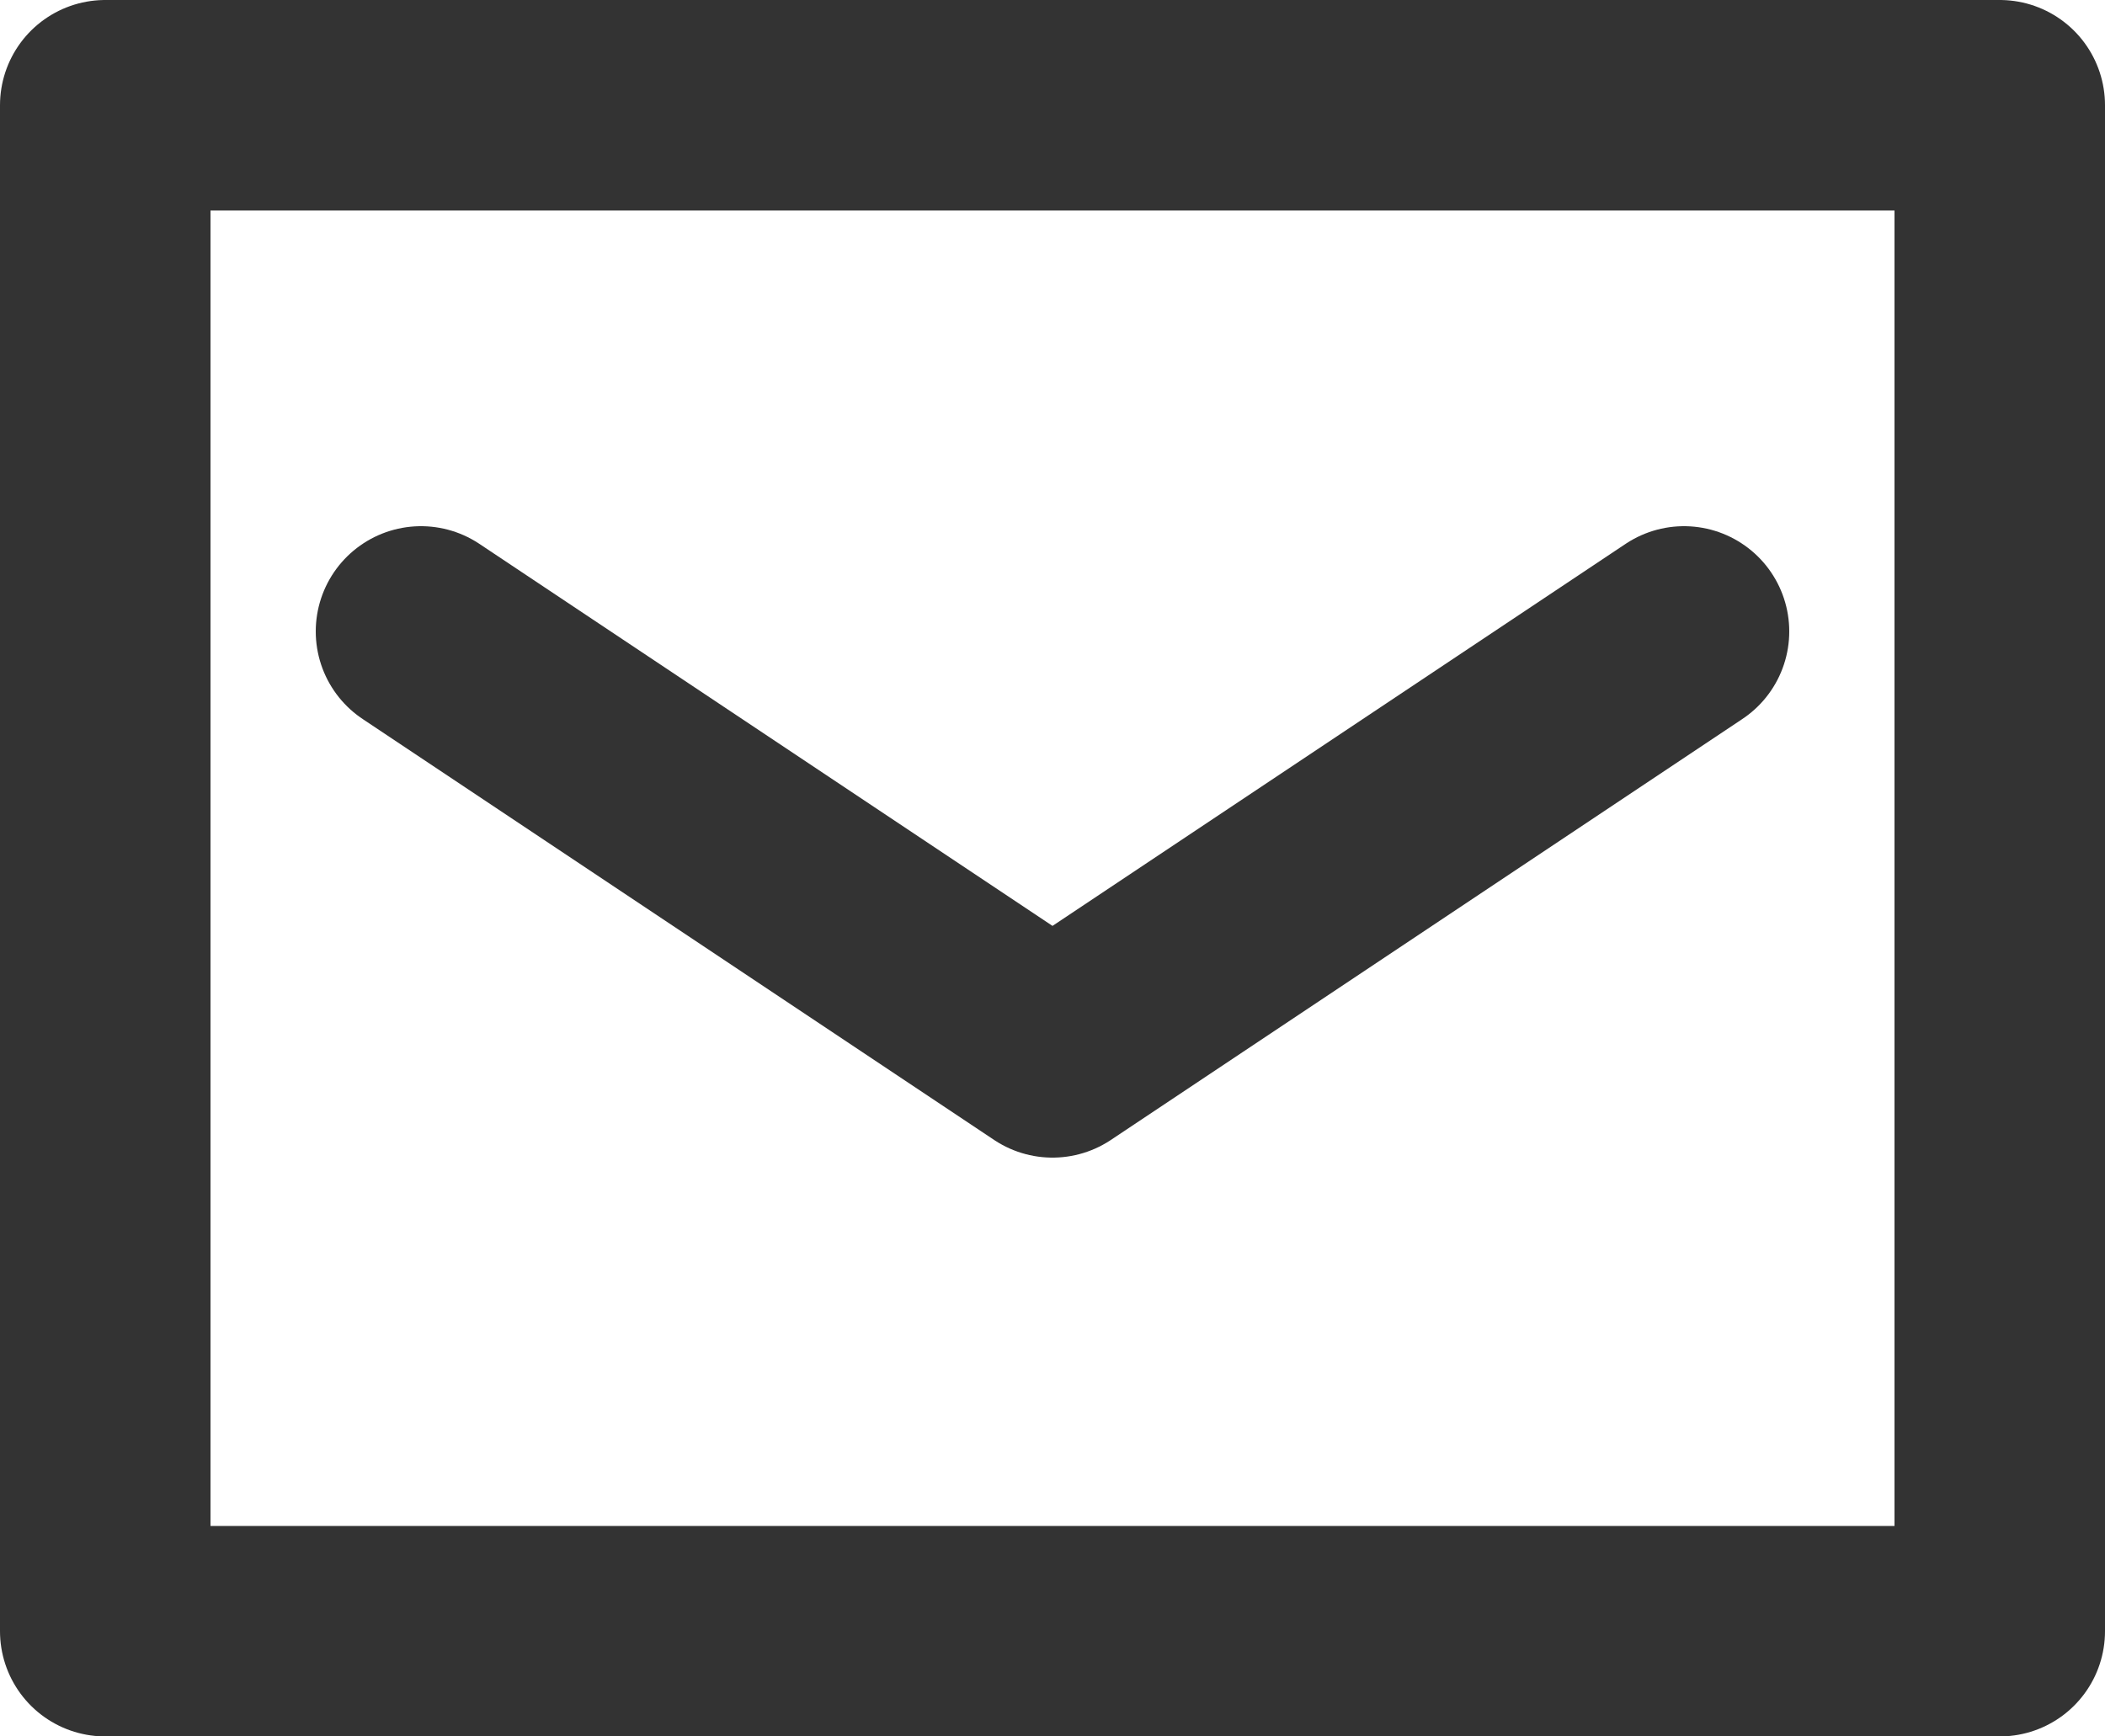
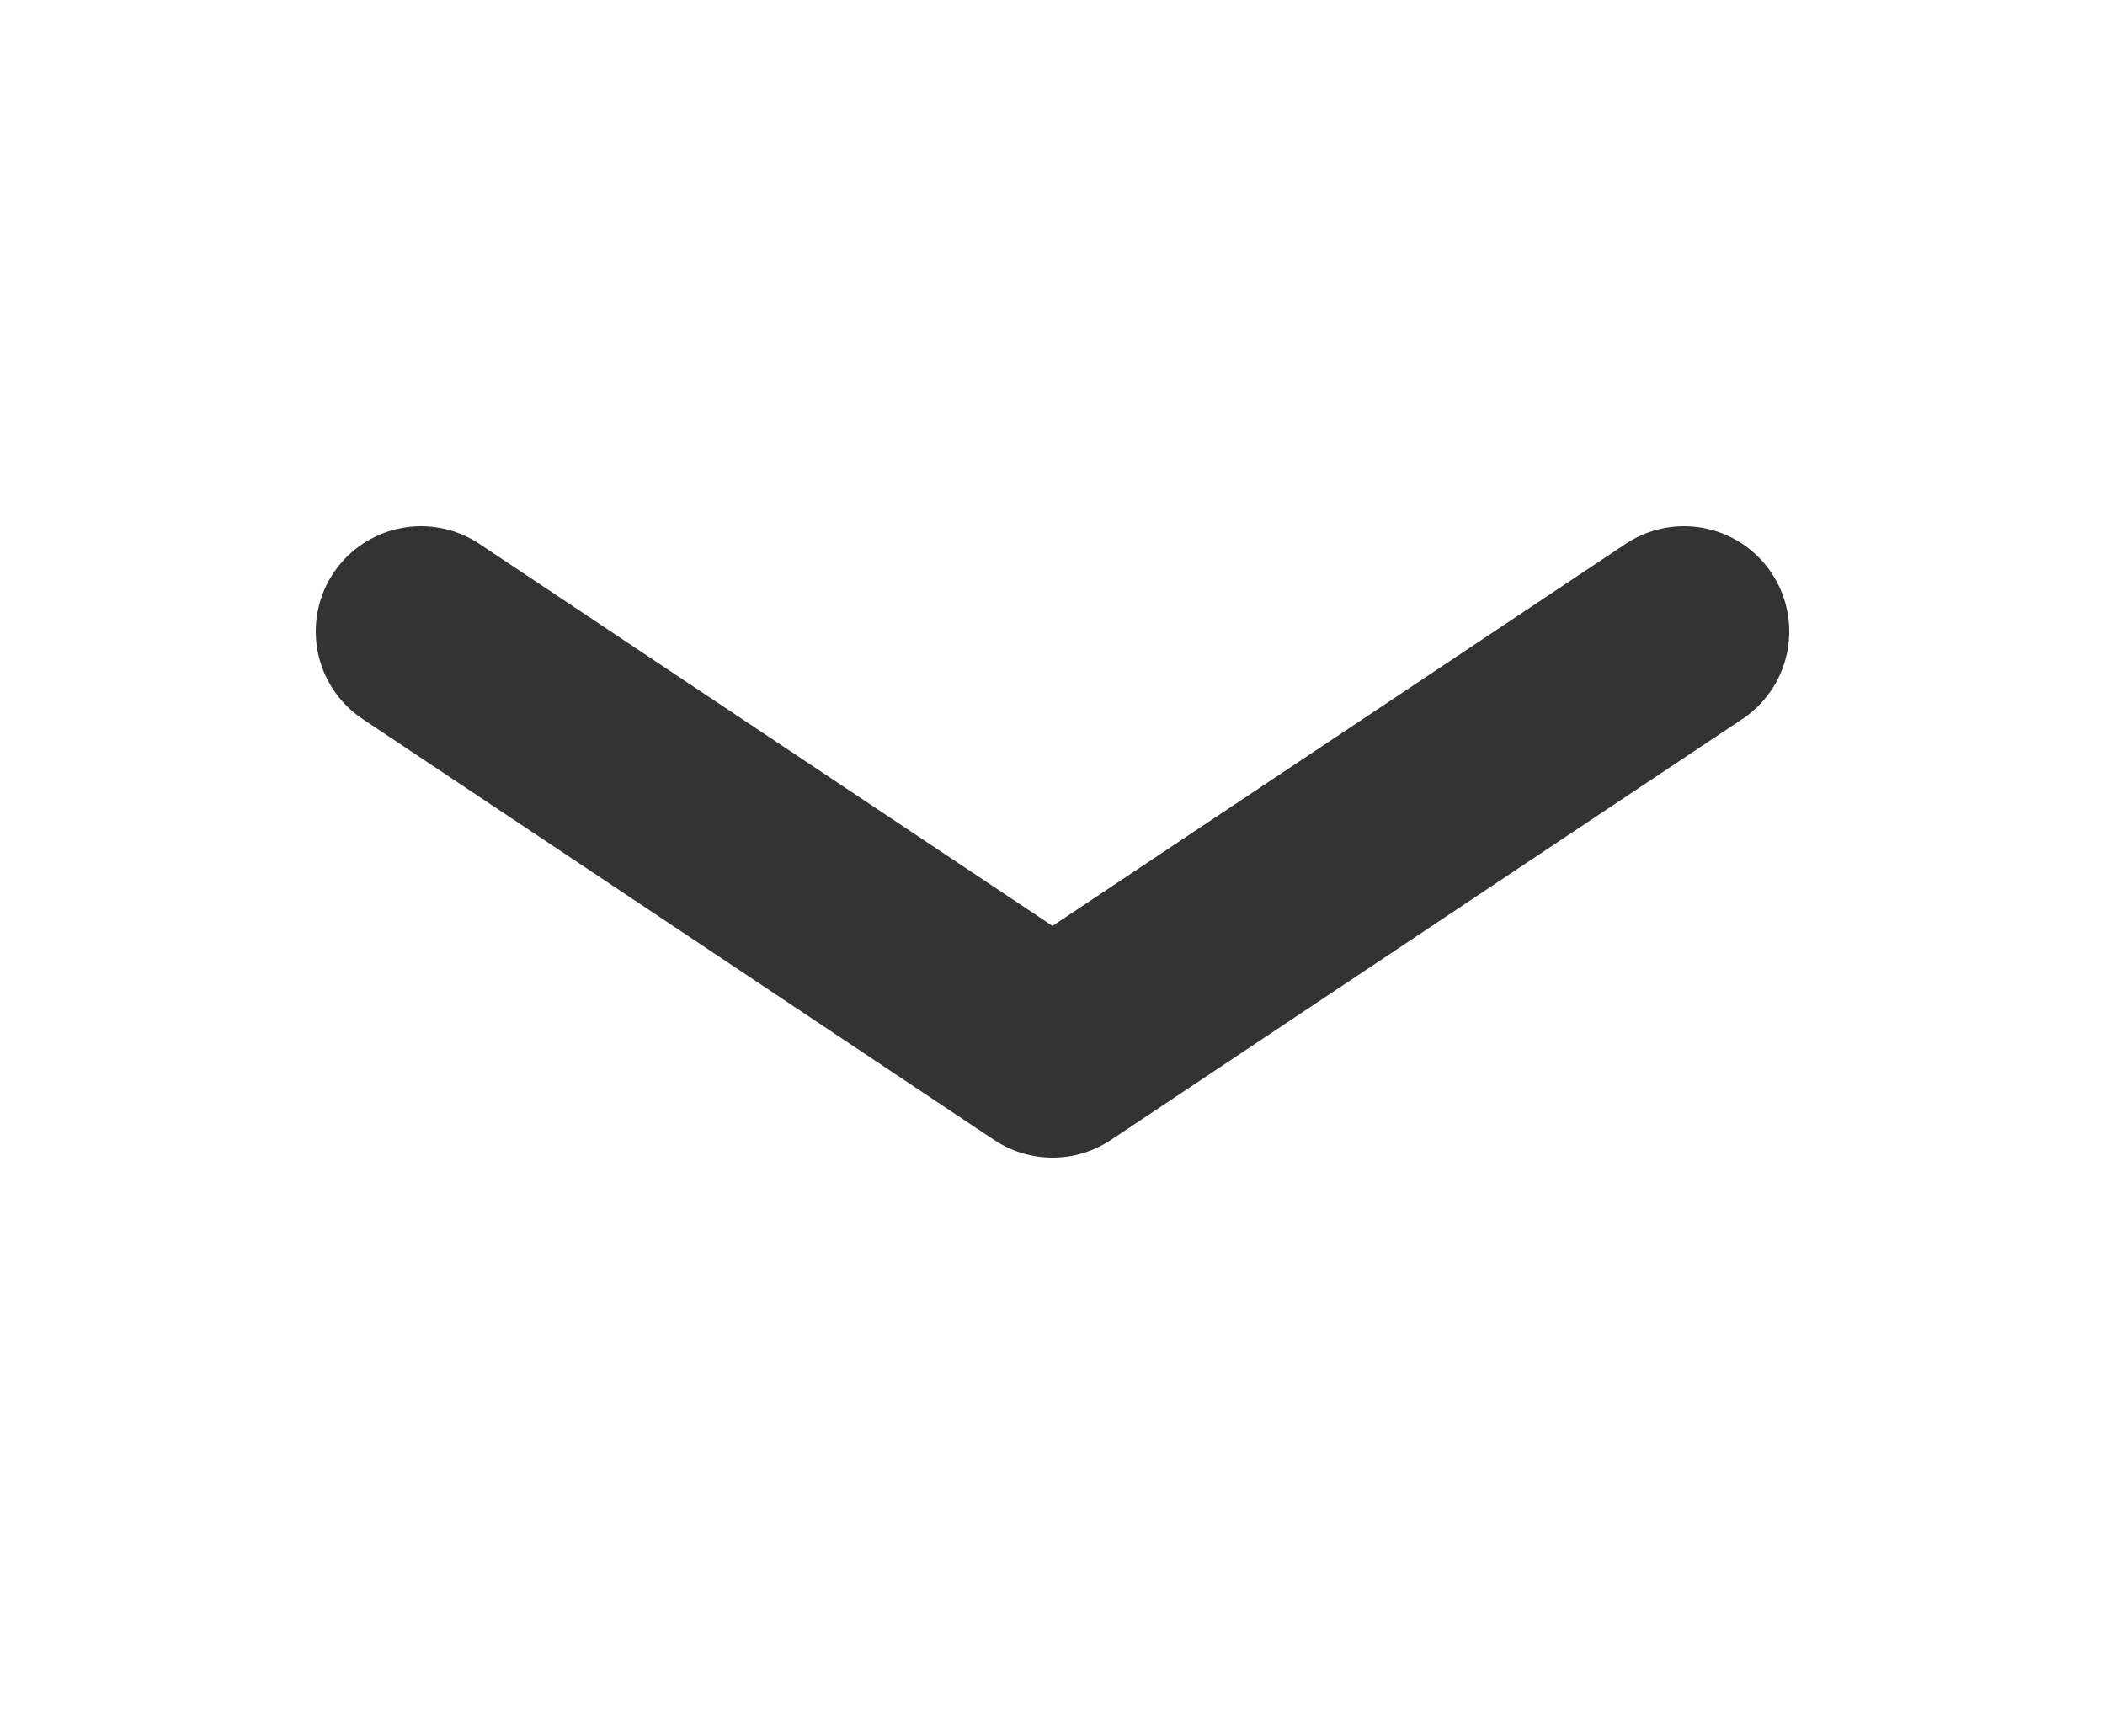
<svg xmlns="http://www.w3.org/2000/svg" xmlns:xlink="http://www.w3.org/1999/xlink" version="1.1" id="レイヤー_1" x="0px" y="0px" width="40px" height="33px" viewBox="0 0 40 33" enable-background="new 0 0 40 33" xml:space="preserve">
  <g>
    <defs>
-       <rect id="SVGID_1_" width="40" height="33" />
-     </defs>
+       </defs>
    <clipPath id="SVGID_2_">
      <use xlink:href="#SVGID_1_" overflow="visible" />
    </clipPath>
    <polyline clip-path="url(#SVGID_2_)" fill="none" stroke="#333333" stroke-width="4" stroke-linecap="round" stroke-linejoin="round" points="   38,8 38,31 2,31 2,2 38,2 38,8  " />
  </g>
  <polyline fill="none" stroke="#333333" stroke-width="4" stroke-linecap="round" stroke-linejoin="round" points="8,12 20,20 32,12   " />
</svg>